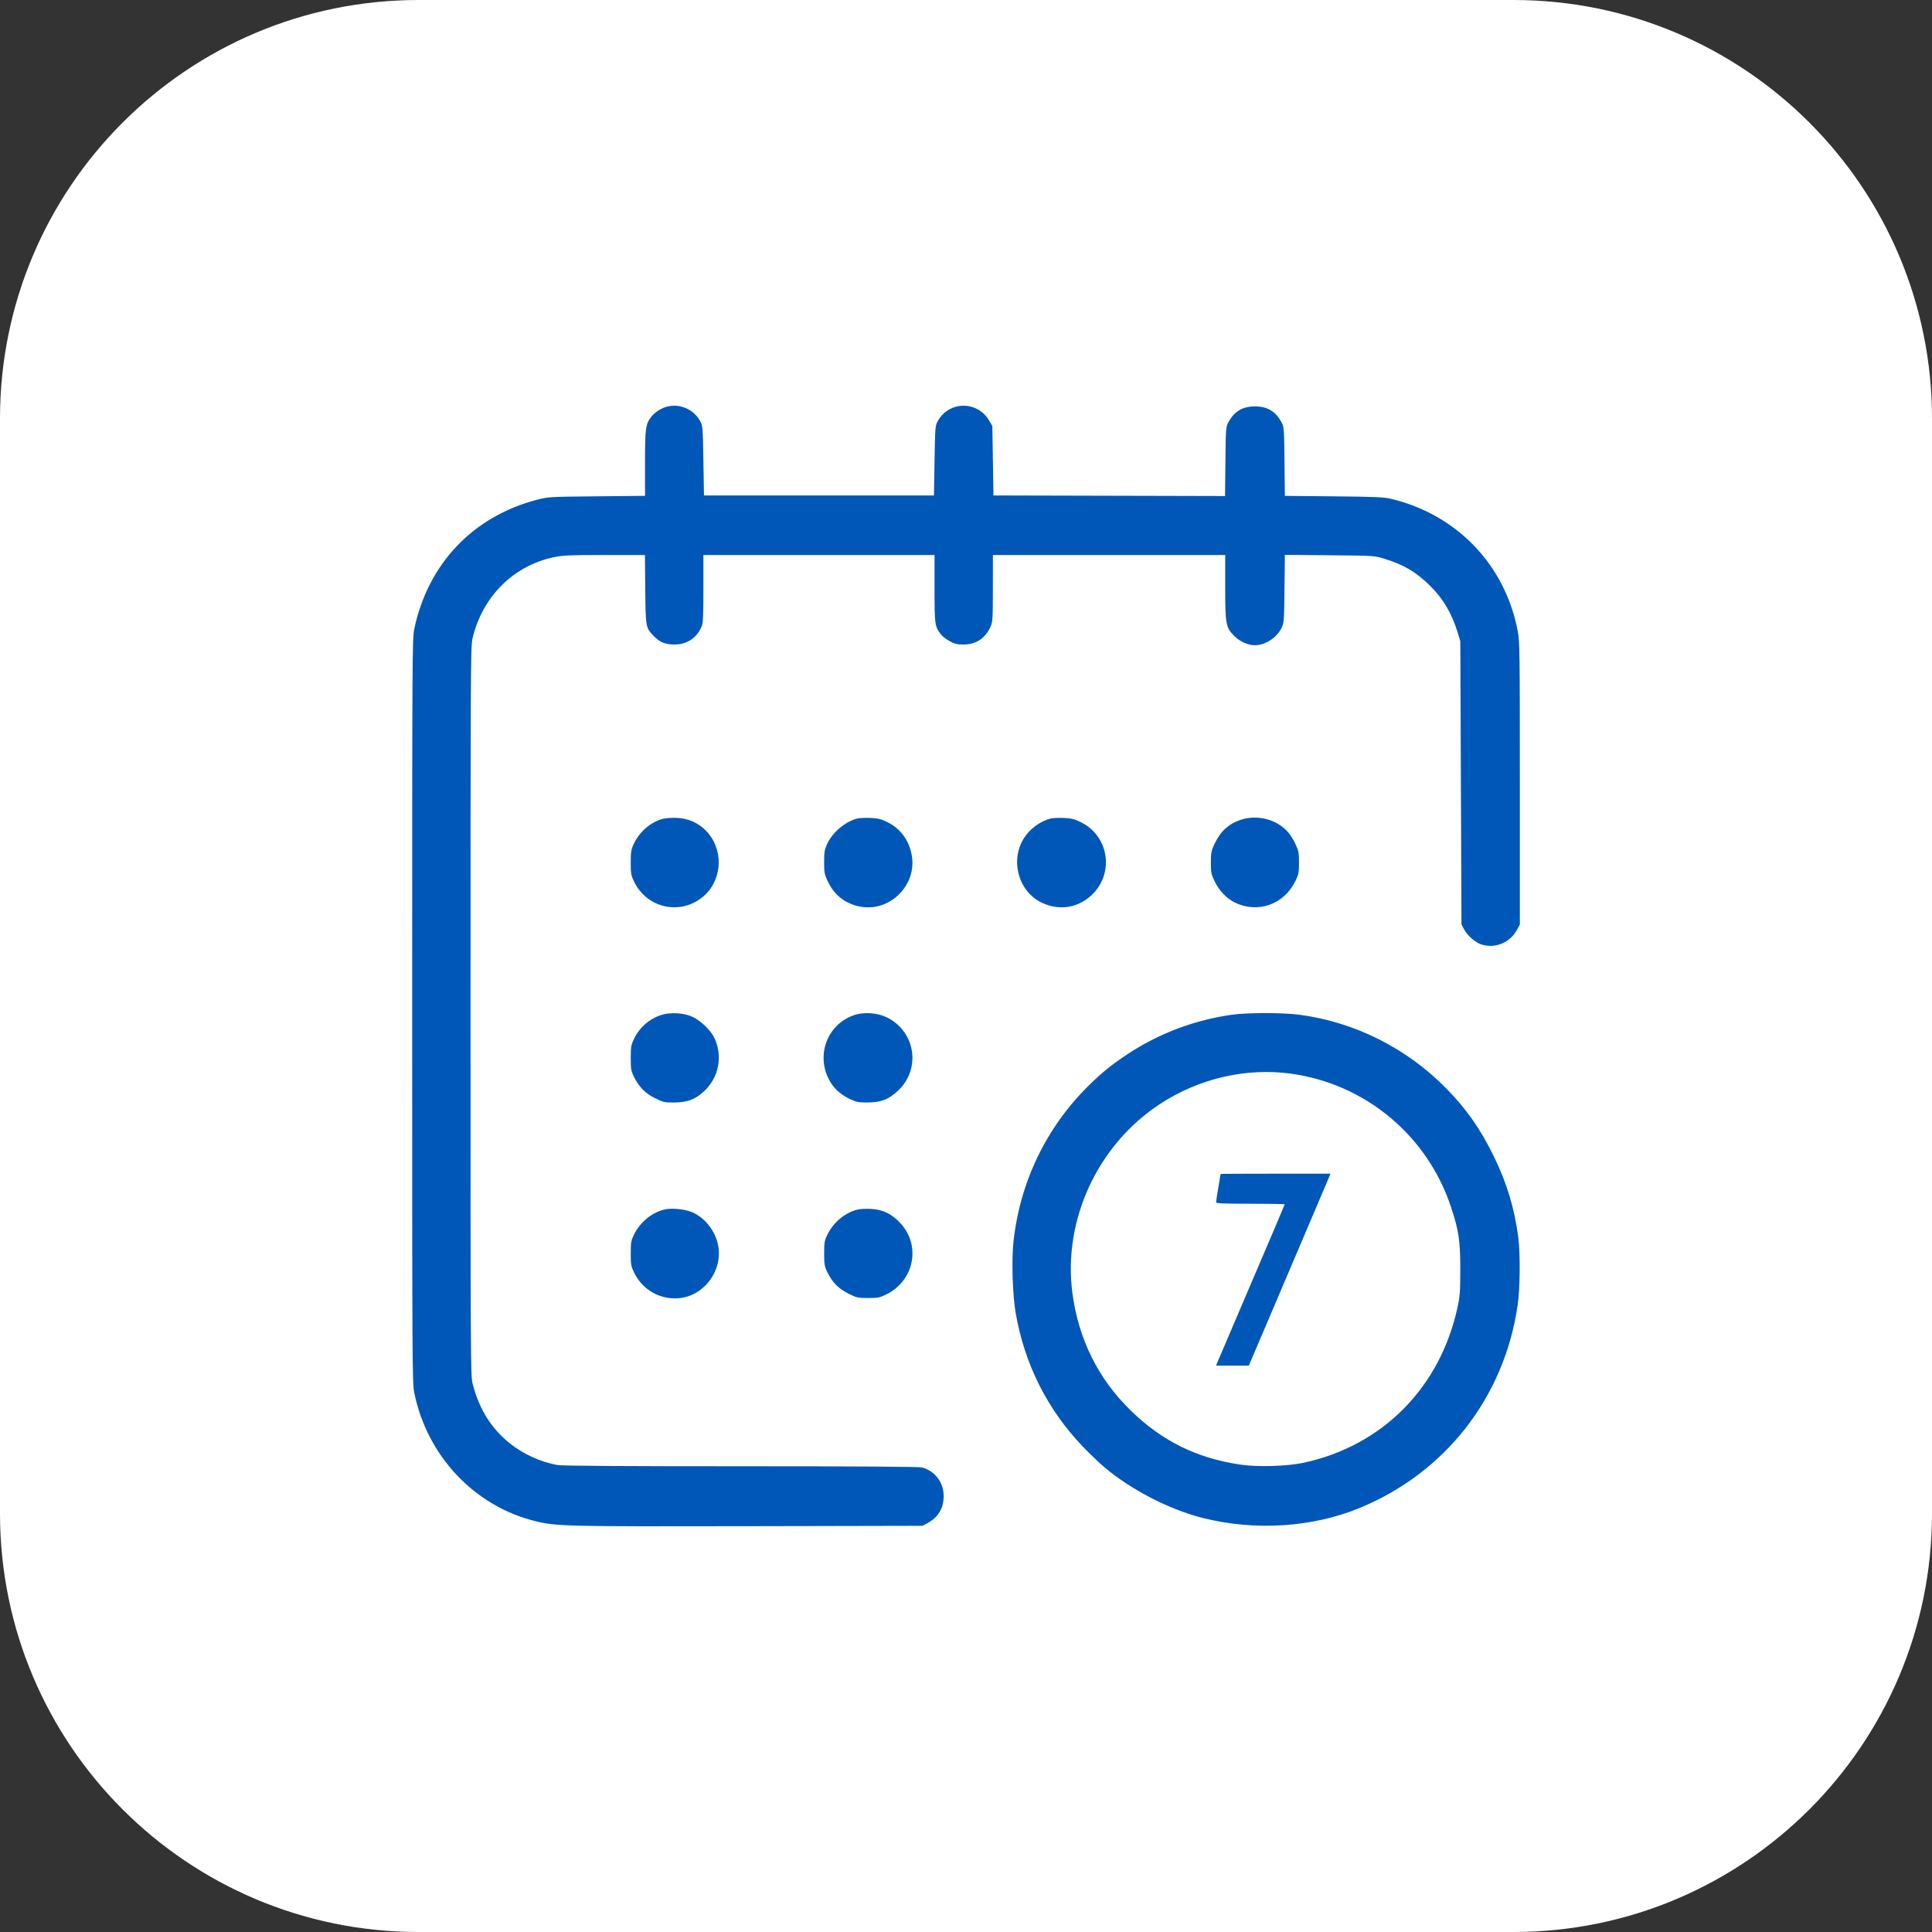
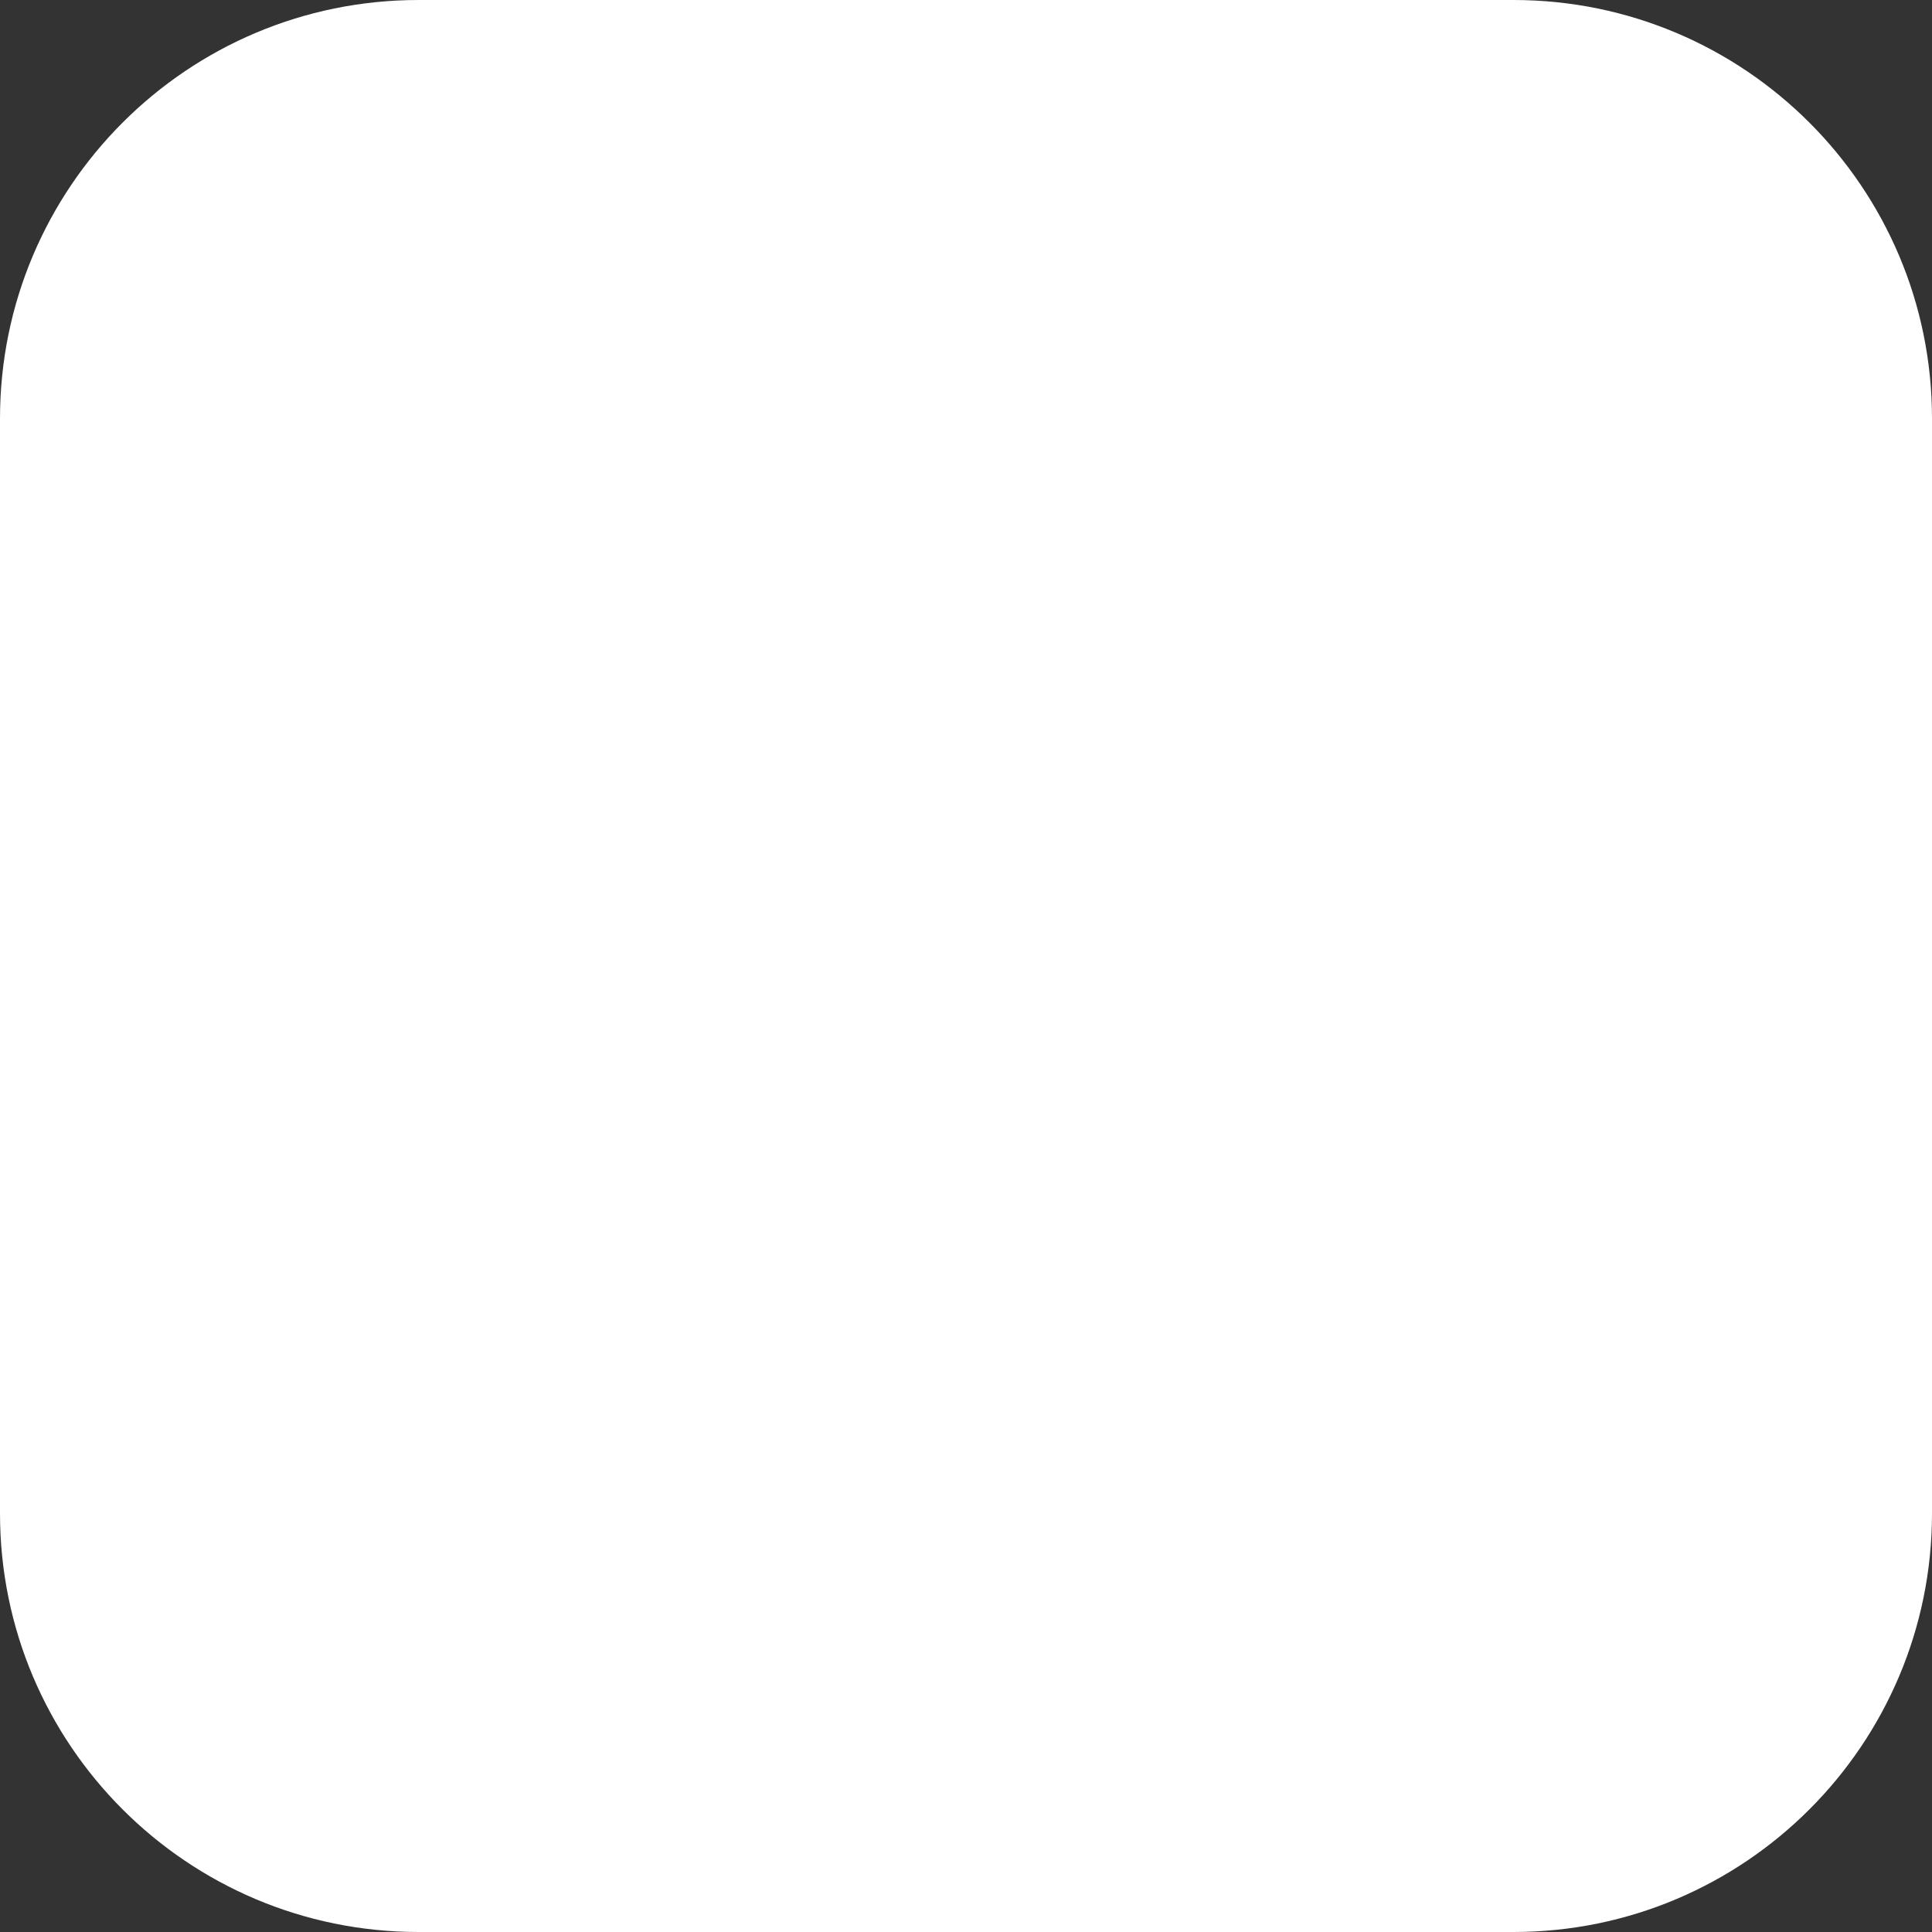
<svg xmlns="http://www.w3.org/2000/svg" width="74" height="74" viewBox="0 0 74 74" fill="none">
  <rect x="0" y="0" width="74" height="74" fill="#333333" stroke="none" />
  <path d="M57.967 0H16.033C7.178 0 0 7.178 0 16.033V57.967C0 66.822 7.178 74 16.033 74H57.967C66.822 74 74 66.822 74 57.967V16.033C74 7.178 66.822 0 57.967 0Z" fill="white" />
-   <path fill-rule="evenodd" clip-rule="evenodd" d="M25.328 15.659C25.203 15.722 25.042 15.845 24.971 15.933C24.726 16.233 24.706 16.365 24.706 17.741V18.992L22.855 19.01C21.028 19.028 20.997 19.029 20.561 19.144C18.11 19.786 16.393 21.596 15.867 24.093C15.791 24.452 15.787 25.128 15.787 38.709C15.787 52.157 15.791 52.971 15.865 53.334C16.355 55.766 18.172 57.693 20.513 58.266C21.311 58.462 21.667 58.47 28.695 58.456L35.335 58.442L35.516 58.344C35.937 58.117 36.143 57.776 36.145 57.307C36.147 56.784 35.819 56.347 35.321 56.207C35.214 56.177 32.861 56.161 28.385 56.161C23.845 56.161 21.525 56.146 21.351 56.114C20.708 55.999 20.038 55.694 19.528 55.284C18.81 54.708 18.348 53.965 18.098 52.982C18.027 52.702 18.022 51.822 18.022 38.732C18.022 25.929 18.028 24.753 18.095 24.468C18.468 22.859 19.66 21.667 21.221 21.341C21.562 21.27 21.827 21.259 23.159 21.258L24.702 21.258L24.715 22.576C24.73 24.029 24.73 24.029 25.029 24.351C25.253 24.592 25.473 24.685 25.824 24.686C26.313 24.688 26.69 24.438 26.875 23.992C26.93 23.859 26.942 23.598 26.942 22.544V21.258H31.368H35.795V22.544C35.795 23.923 35.804 23.988 36.032 24.291C36.089 24.366 36.241 24.486 36.371 24.557C36.569 24.666 36.655 24.687 36.913 24.686C37.387 24.685 37.74 24.45 37.939 24.004C38.022 23.819 38.029 23.716 38.029 22.531L38.031 21.258H42.479H46.928V22.468C46.928 23.91 46.95 24.031 47.276 24.36C47.489 24.575 47.797 24.713 48.067 24.713C48.46 24.713 48.903 24.427 49.082 24.059C49.182 23.856 49.185 23.808 49.199 22.55L49.213 21.252L50.93 21.268C52.644 21.284 52.648 21.285 53.026 21.402C53.783 21.638 54.218 21.894 54.766 22.428C55.271 22.92 55.608 23.489 55.834 24.233L55.933 24.558L55.956 29.984L55.978 35.41L56.075 35.592C56.208 35.842 56.528 36.117 56.766 36.184C57.302 36.336 57.851 36.094 58.119 35.589L58.214 35.41V30.006C58.214 24.977 58.208 24.573 58.135 24.181C57.656 21.641 55.802 19.705 53.272 19.104C53.006 19.041 52.648 19.026 51.083 19.011L49.213 18.993L49.199 17.678C49.186 16.428 49.18 16.355 49.09 16.184C48.864 15.758 48.547 15.566 48.067 15.566C47.588 15.566 47.27 15.758 47.045 16.184C46.954 16.355 46.949 16.428 46.936 17.681L46.922 18.999L42.487 18.988L38.052 18.977L38.031 17.648L38.009 16.319L37.887 16.11C37.438 15.337 36.332 15.355 35.912 16.142C35.822 16.309 35.816 16.394 35.795 17.648L35.773 18.977H31.368H26.964L26.942 17.648C26.921 16.394 26.915 16.309 26.825 16.142C26.536 15.6 25.871 15.385 25.328 15.659ZM25.361 31.37C24.904 31.501 24.487 31.867 24.275 32.324C24.172 32.545 24.159 32.629 24.159 33.04C24.159 33.464 24.17 33.528 24.287 33.77C24.795 34.817 26.122 35.078 26.979 34.3C27.688 33.656 27.715 32.499 27.037 31.815C26.735 31.509 26.353 31.343 25.913 31.326C25.716 31.319 25.473 31.338 25.361 31.37ZM32.831 31.352C32.373 31.471 31.887 31.881 31.685 32.319C31.582 32.542 31.567 32.631 31.566 33.018C31.566 33.424 31.577 33.485 31.705 33.757C31.953 34.286 32.384 34.621 32.954 34.727C34.086 34.938 35.123 33.905 34.924 32.764C34.822 32.181 34.48 31.721 33.966 31.478C33.727 31.365 33.609 31.338 33.321 31.328C33.127 31.322 32.907 31.332 32.831 31.352ZM40.239 31.352C39.844 31.454 39.442 31.749 39.223 32.097C38.684 32.953 38.999 34.128 39.885 34.566C40.589 34.914 41.374 34.768 41.903 34.191C42.691 33.331 42.426 31.976 41.372 31.478C41.134 31.365 41.016 31.338 40.728 31.328C40.534 31.322 40.314 31.332 40.239 31.352ZM47.537 31.396C47.063 31.55 46.747 31.838 46.515 32.331C46.394 32.59 46.38 32.661 46.38 33.041C46.38 33.428 46.392 33.486 46.525 33.759C46.698 34.116 46.978 34.411 47.291 34.565C48.17 35 49.178 34.647 49.615 33.75C49.742 33.488 49.755 33.426 49.755 33.041C49.755 32.661 49.741 32.59 49.619 32.329C49.455 31.979 49.274 31.764 48.998 31.586C48.575 31.315 48.015 31.242 47.537 31.396ZM25.316 38.879C24.851 39.035 24.48 39.367 24.273 39.815C24.172 40.03 24.159 40.117 24.159 40.525C24.159 40.944 24.171 41.016 24.28 41.239C24.469 41.629 24.71 41.873 25.09 42.064C25.405 42.221 25.448 42.231 25.822 42.228C26.329 42.224 26.628 42.112 26.966 41.8C27.535 41.275 27.694 40.441 27.359 39.748C27.218 39.456 26.837 39.092 26.521 38.946C26.188 38.791 25.664 38.763 25.316 38.879ZM32.723 38.879C31.648 39.239 31.211 40.505 31.826 41.477C31.998 41.748 32.233 41.945 32.581 42.109C32.801 42.213 32.891 42.229 33.231 42.227C33.748 42.224 34.038 42.112 34.392 41.781C35.284 40.947 35.072 39.517 33.977 38.972C33.612 38.791 33.101 38.752 32.723 38.879ZM47.191 38.866C45.751 39.067 44.382 39.585 43.18 40.382C42.568 40.788 42.226 41.064 41.718 41.562C40.083 43.164 39.069 45.26 38.818 47.56C38.742 48.26 38.783 49.609 38.903 50.292C39.246 52.263 40.123 54.002 41.49 55.424C41.745 55.688 42.105 56.033 42.29 56.19C43.334 57.071 44.795 57.823 46.095 58.148C48.072 58.641 50.247 58.504 52.041 57.774C55.353 56.424 57.622 53.52 58.131 49.98C58.223 49.341 58.234 48.009 58.153 47.391C58.007 46.278 57.724 45.337 57.227 44.312C56.715 43.256 56.17 42.477 55.386 41.68C53.87 40.14 51.879 39.143 49.764 38.866C49.133 38.783 47.779 38.783 47.191 38.866ZM49.427 41.121C52.288 41.506 54.672 43.49 55.579 46.239C55.875 47.137 55.932 47.517 55.932 48.609C55.932 49.456 55.919 49.644 55.832 50.048C55.172 53.138 52.959 55.377 49.925 56.028C49.296 56.163 48.162 56.196 47.506 56.098C45.837 55.849 44.519 55.2 43.319 54.035C42.066 52.818 41.308 51.294 41.075 49.523C40.707 46.732 42.043 43.849 44.43 42.286C45.918 41.31 47.719 40.891 49.427 41.121ZM46.752 44.966C46.752 44.972 46.713 45.206 46.665 45.486C46.617 45.766 46.578 46.021 46.578 46.051C46.577 46.094 46.869 46.106 47.892 46.106C48.615 46.106 49.207 46.117 49.207 46.13C49.207 46.143 48.633 47.494 47.931 49.131C47.23 50.769 46.639 52.153 46.617 52.208L46.579 52.307H47.206H47.833L49.328 48.797C50.151 46.867 50.855 45.212 50.892 45.121L50.961 44.955H48.857C47.699 44.955 46.752 44.96 46.752 44.966ZM25.435 46.33C24.95 46.453 24.512 46.819 24.279 47.297C24.171 47.521 24.159 47.593 24.159 48.011C24.159 48.436 24.17 48.499 24.287 48.742C24.61 49.406 25.288 49.791 26.012 49.723C26.956 49.634 27.667 48.7 27.515 47.748C27.423 47.167 26.991 46.615 26.472 46.415C26.186 46.304 25.695 46.264 25.435 46.33ZM32.842 46.33C32.355 46.453 31.918 46.82 31.688 47.297C31.58 47.52 31.567 47.594 31.567 48.011C31.567 48.428 31.58 48.502 31.688 48.725C31.875 49.113 32.116 49.359 32.498 49.549C32.814 49.707 32.855 49.716 33.252 49.716C33.635 49.716 33.696 49.704 33.956 49.575C35.015 49.048 35.279 47.715 34.495 46.859C34.16 46.494 33.816 46.326 33.356 46.304C33.167 46.294 32.935 46.306 32.842 46.33Z" fill="#0057B8" />
</svg>